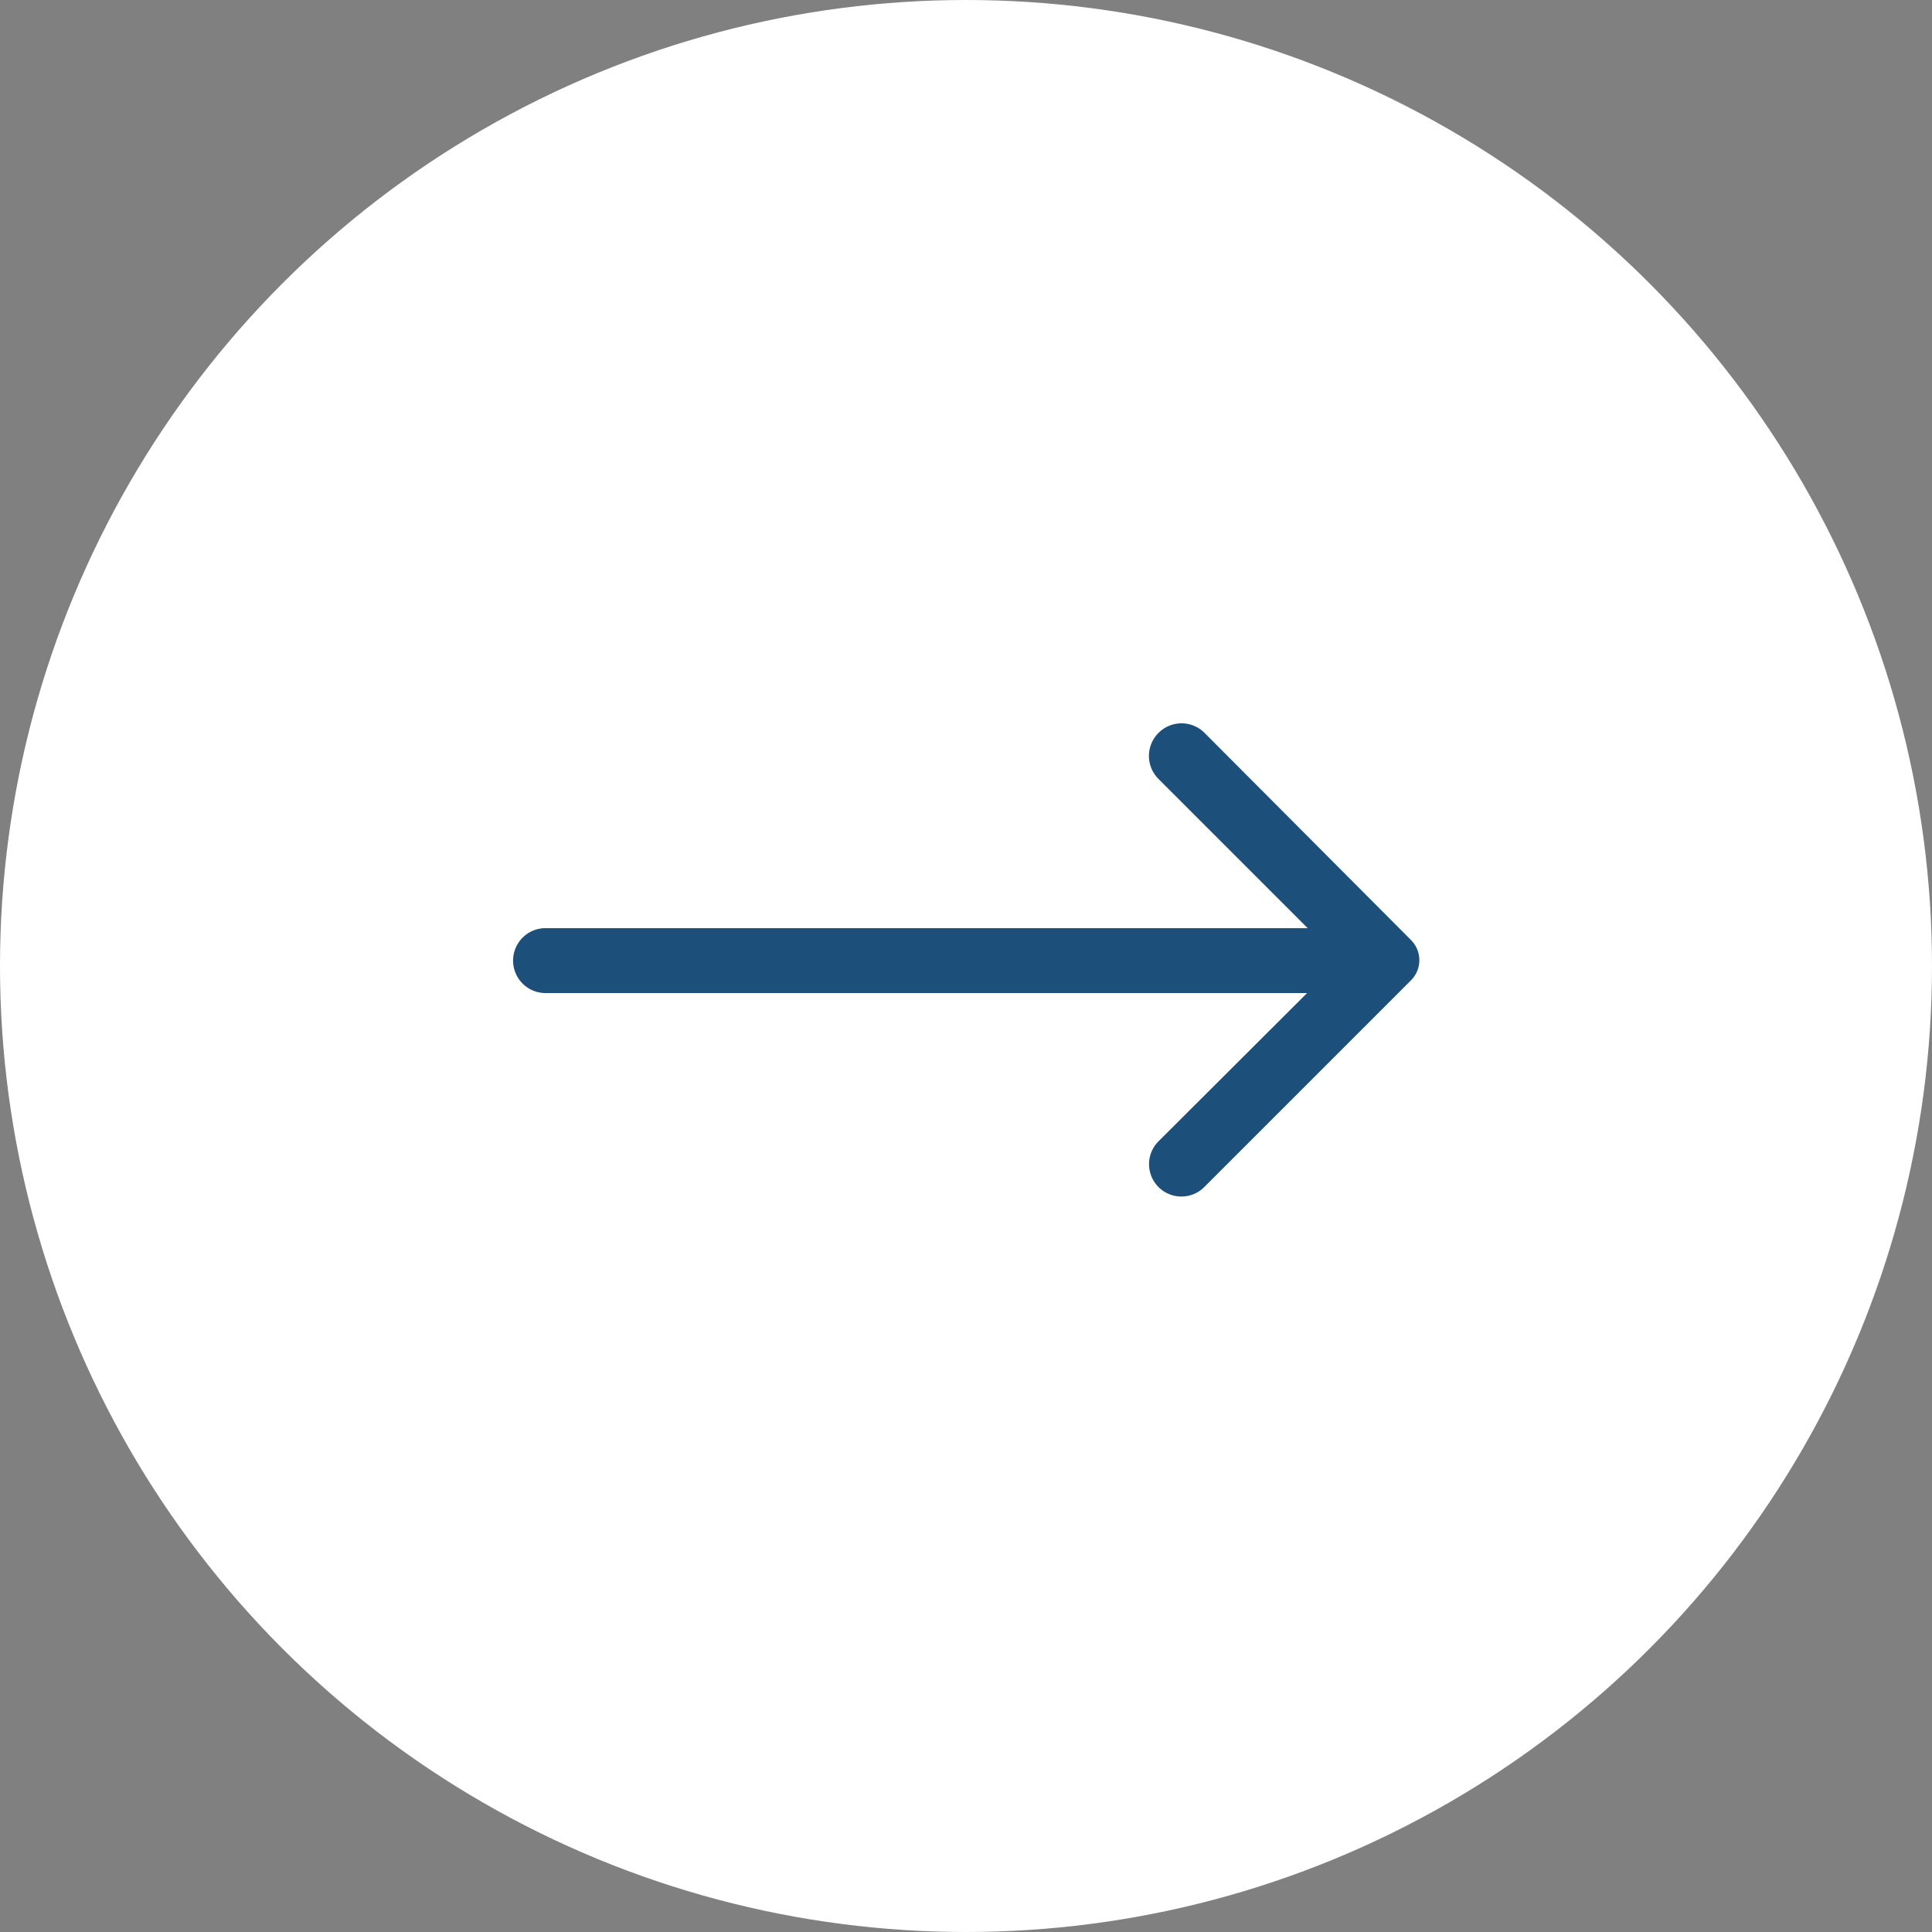
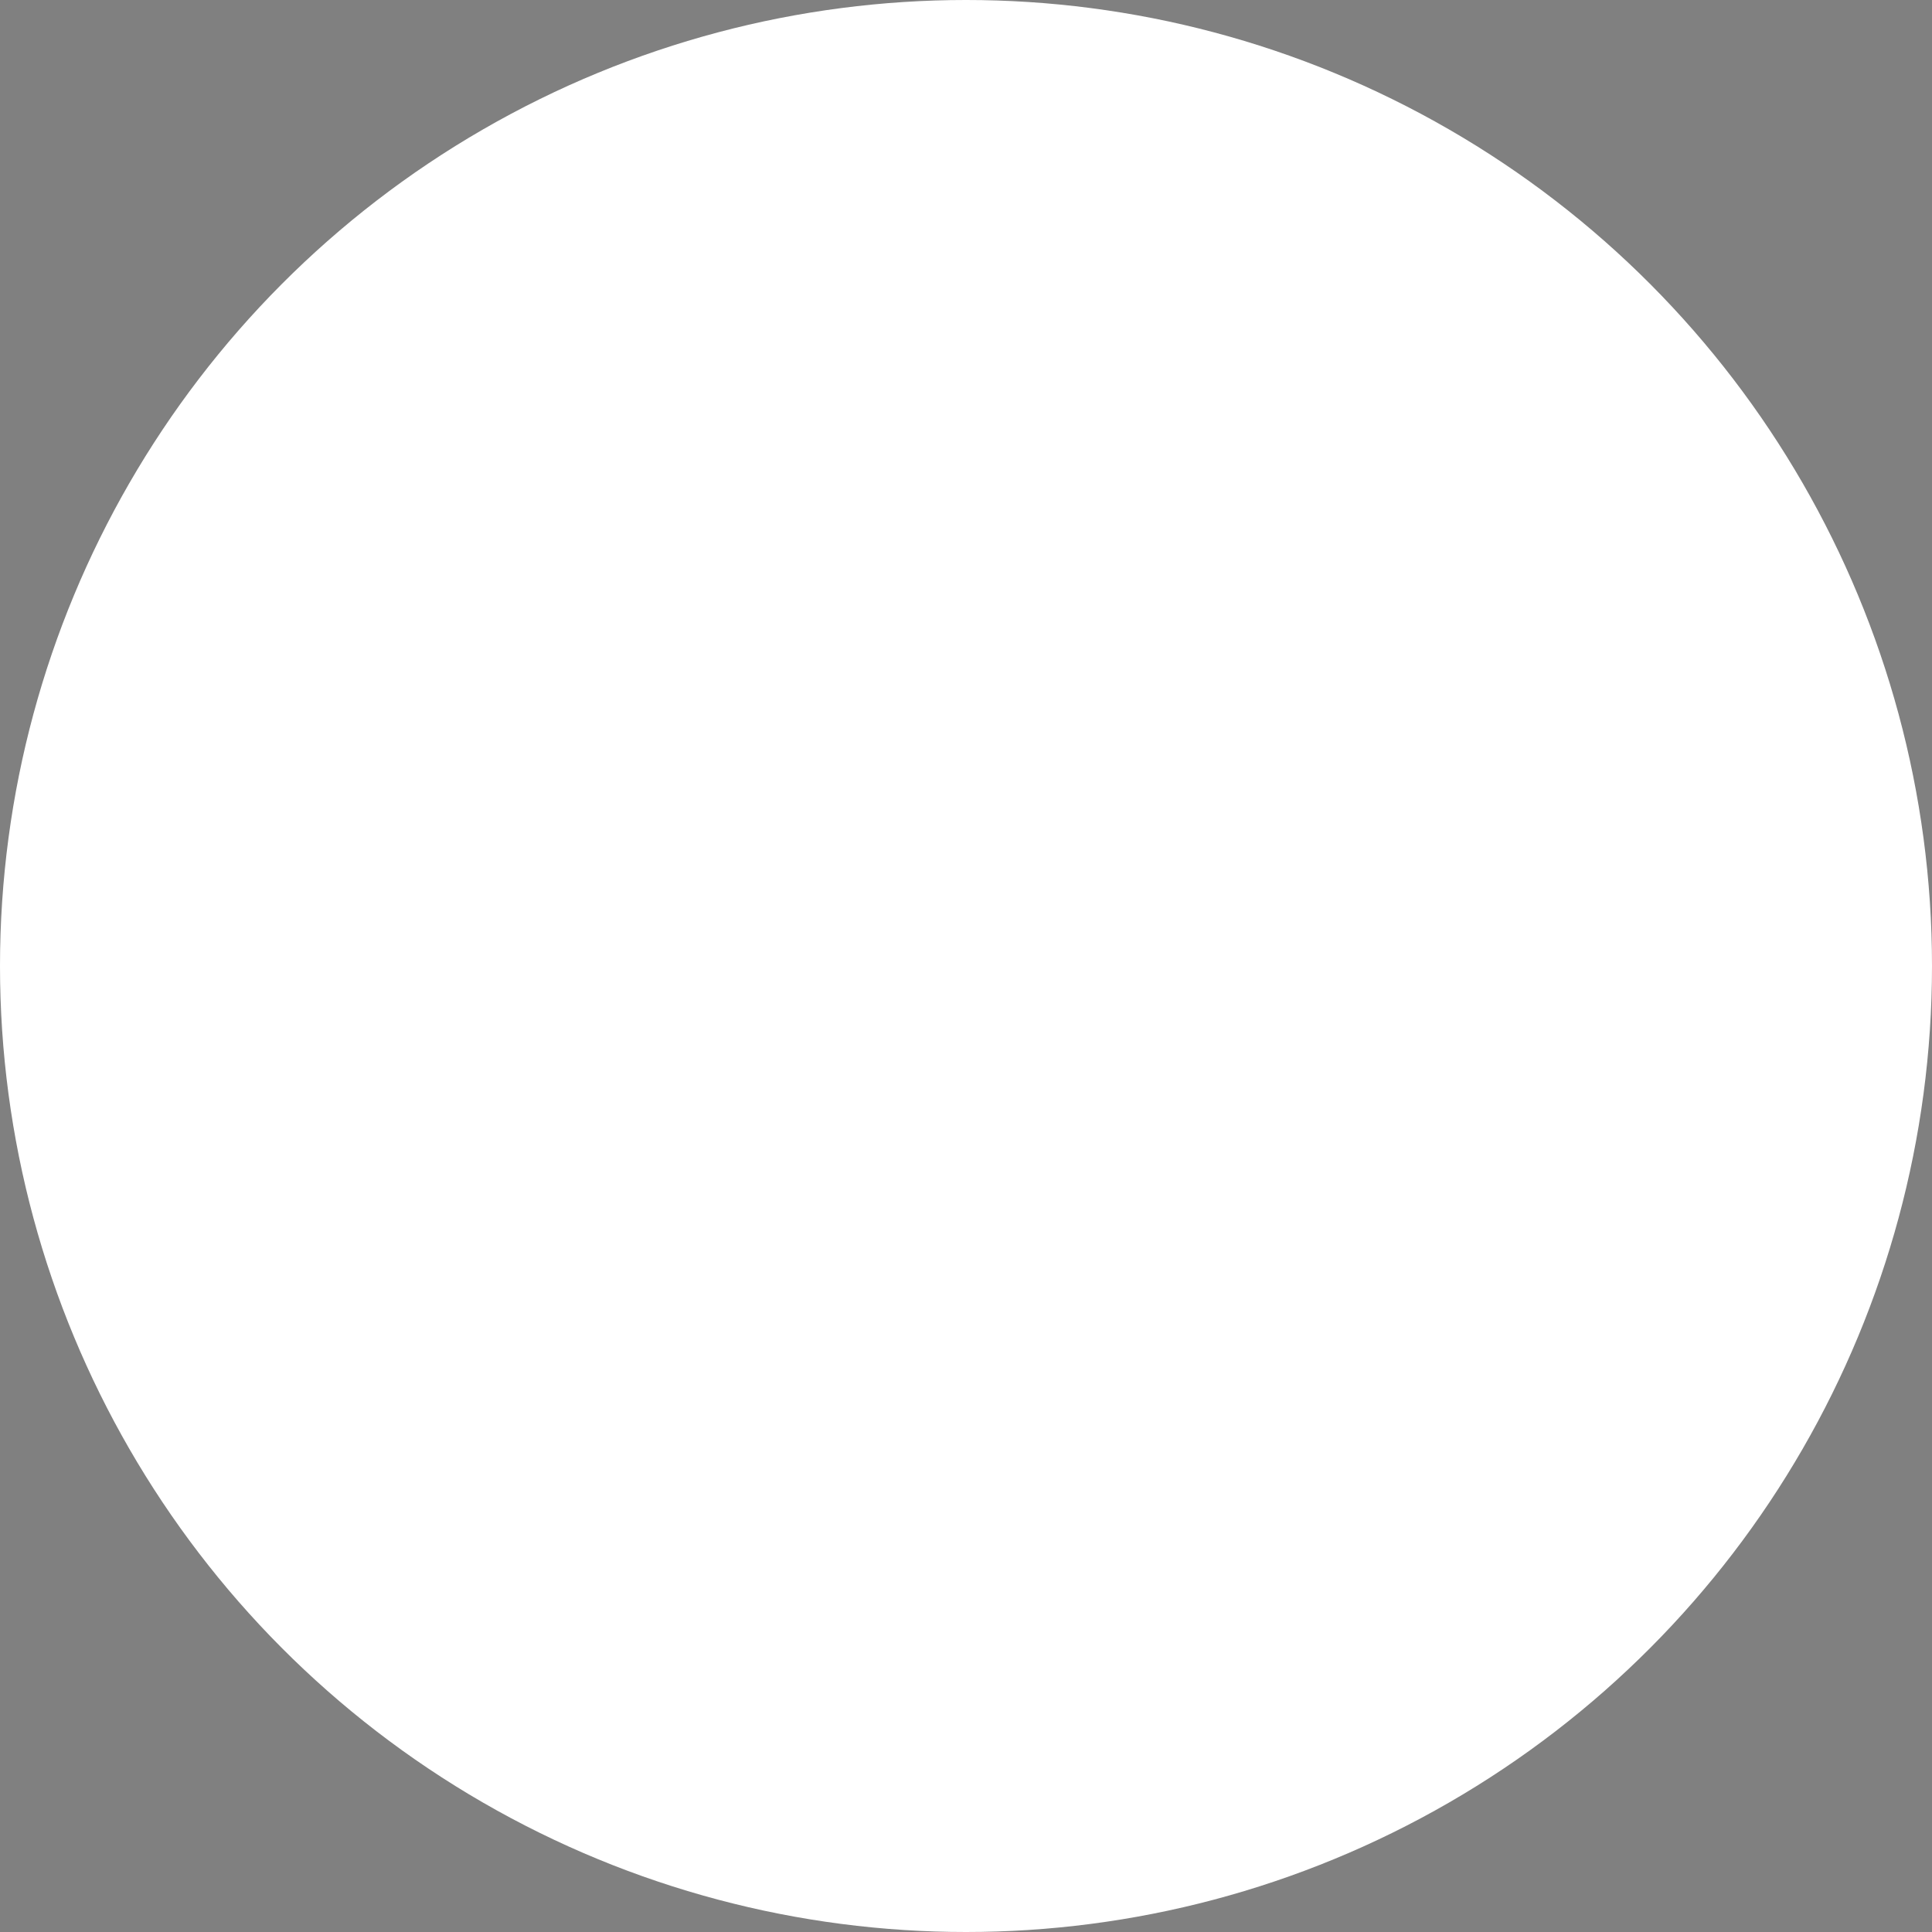
<svg xmlns="http://www.w3.org/2000/svg" width="31" height="31" viewBox="0 0 31 31">
  <rect x="0" y="0" width="31" height="31" fill="#808080" stroke="none" />
  <g id="Group_38" data-name="Group 38" transform="translate(0.443 0.161)">
    <circle id="Ellipse_2" data-name="Ellipse 2" cx="15.5" cy="15.5" r="15.5" transform="translate(-0.443 -0.161)" fill="#fff" />
    <g id="Layer_2" data-name="Layer 2" transform="translate(7.767 11.445)">
-       <path id="Path_1" data-name="Path 1" d="M12.439,8.858a.521.521,0,0,0,0,.739l2.394,2.394H2.581a.521.521,0,0,0,0,1.041H14.823l-2.384,2.379a.519.519,0,0,0,.734.734l3.31-3.31a.458.458,0,0,0,0-.661L13.178,8.858a.521.521,0,0,0-.739,0Z" transform="translate(-2.06 -8.704)" fill="#1c507a" />
-     </g>
+       </g>
  </g>
</svg>